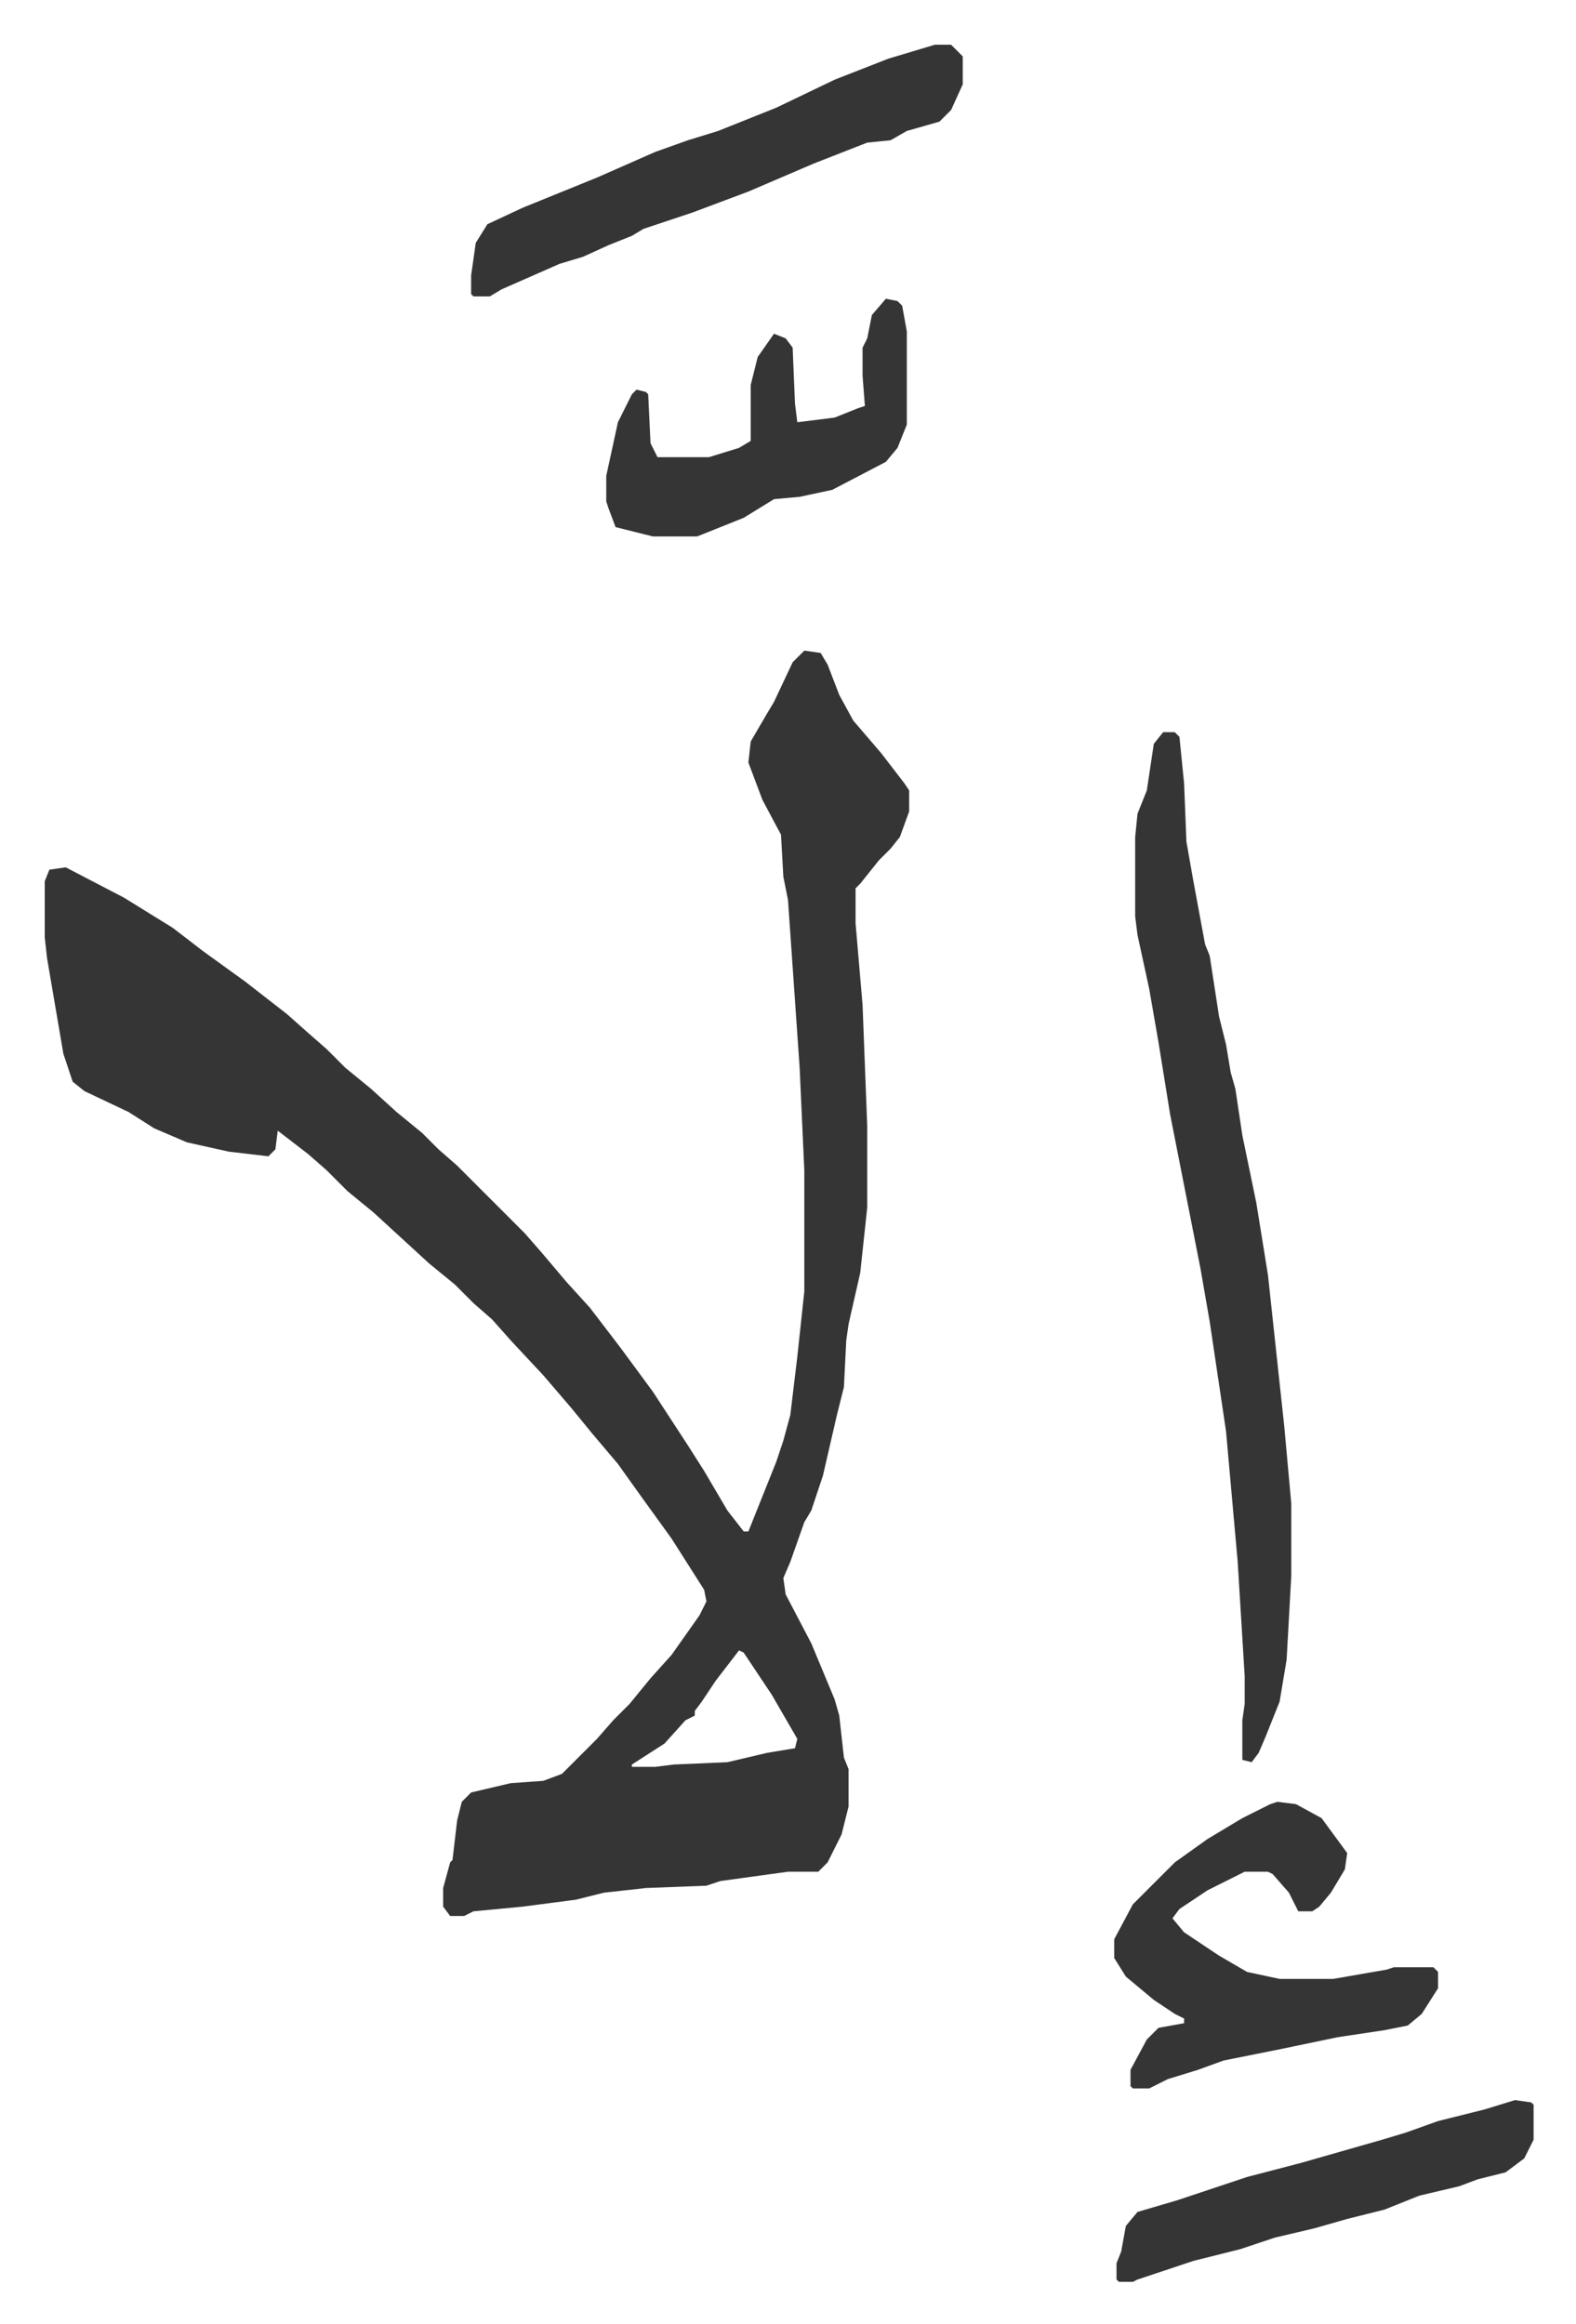
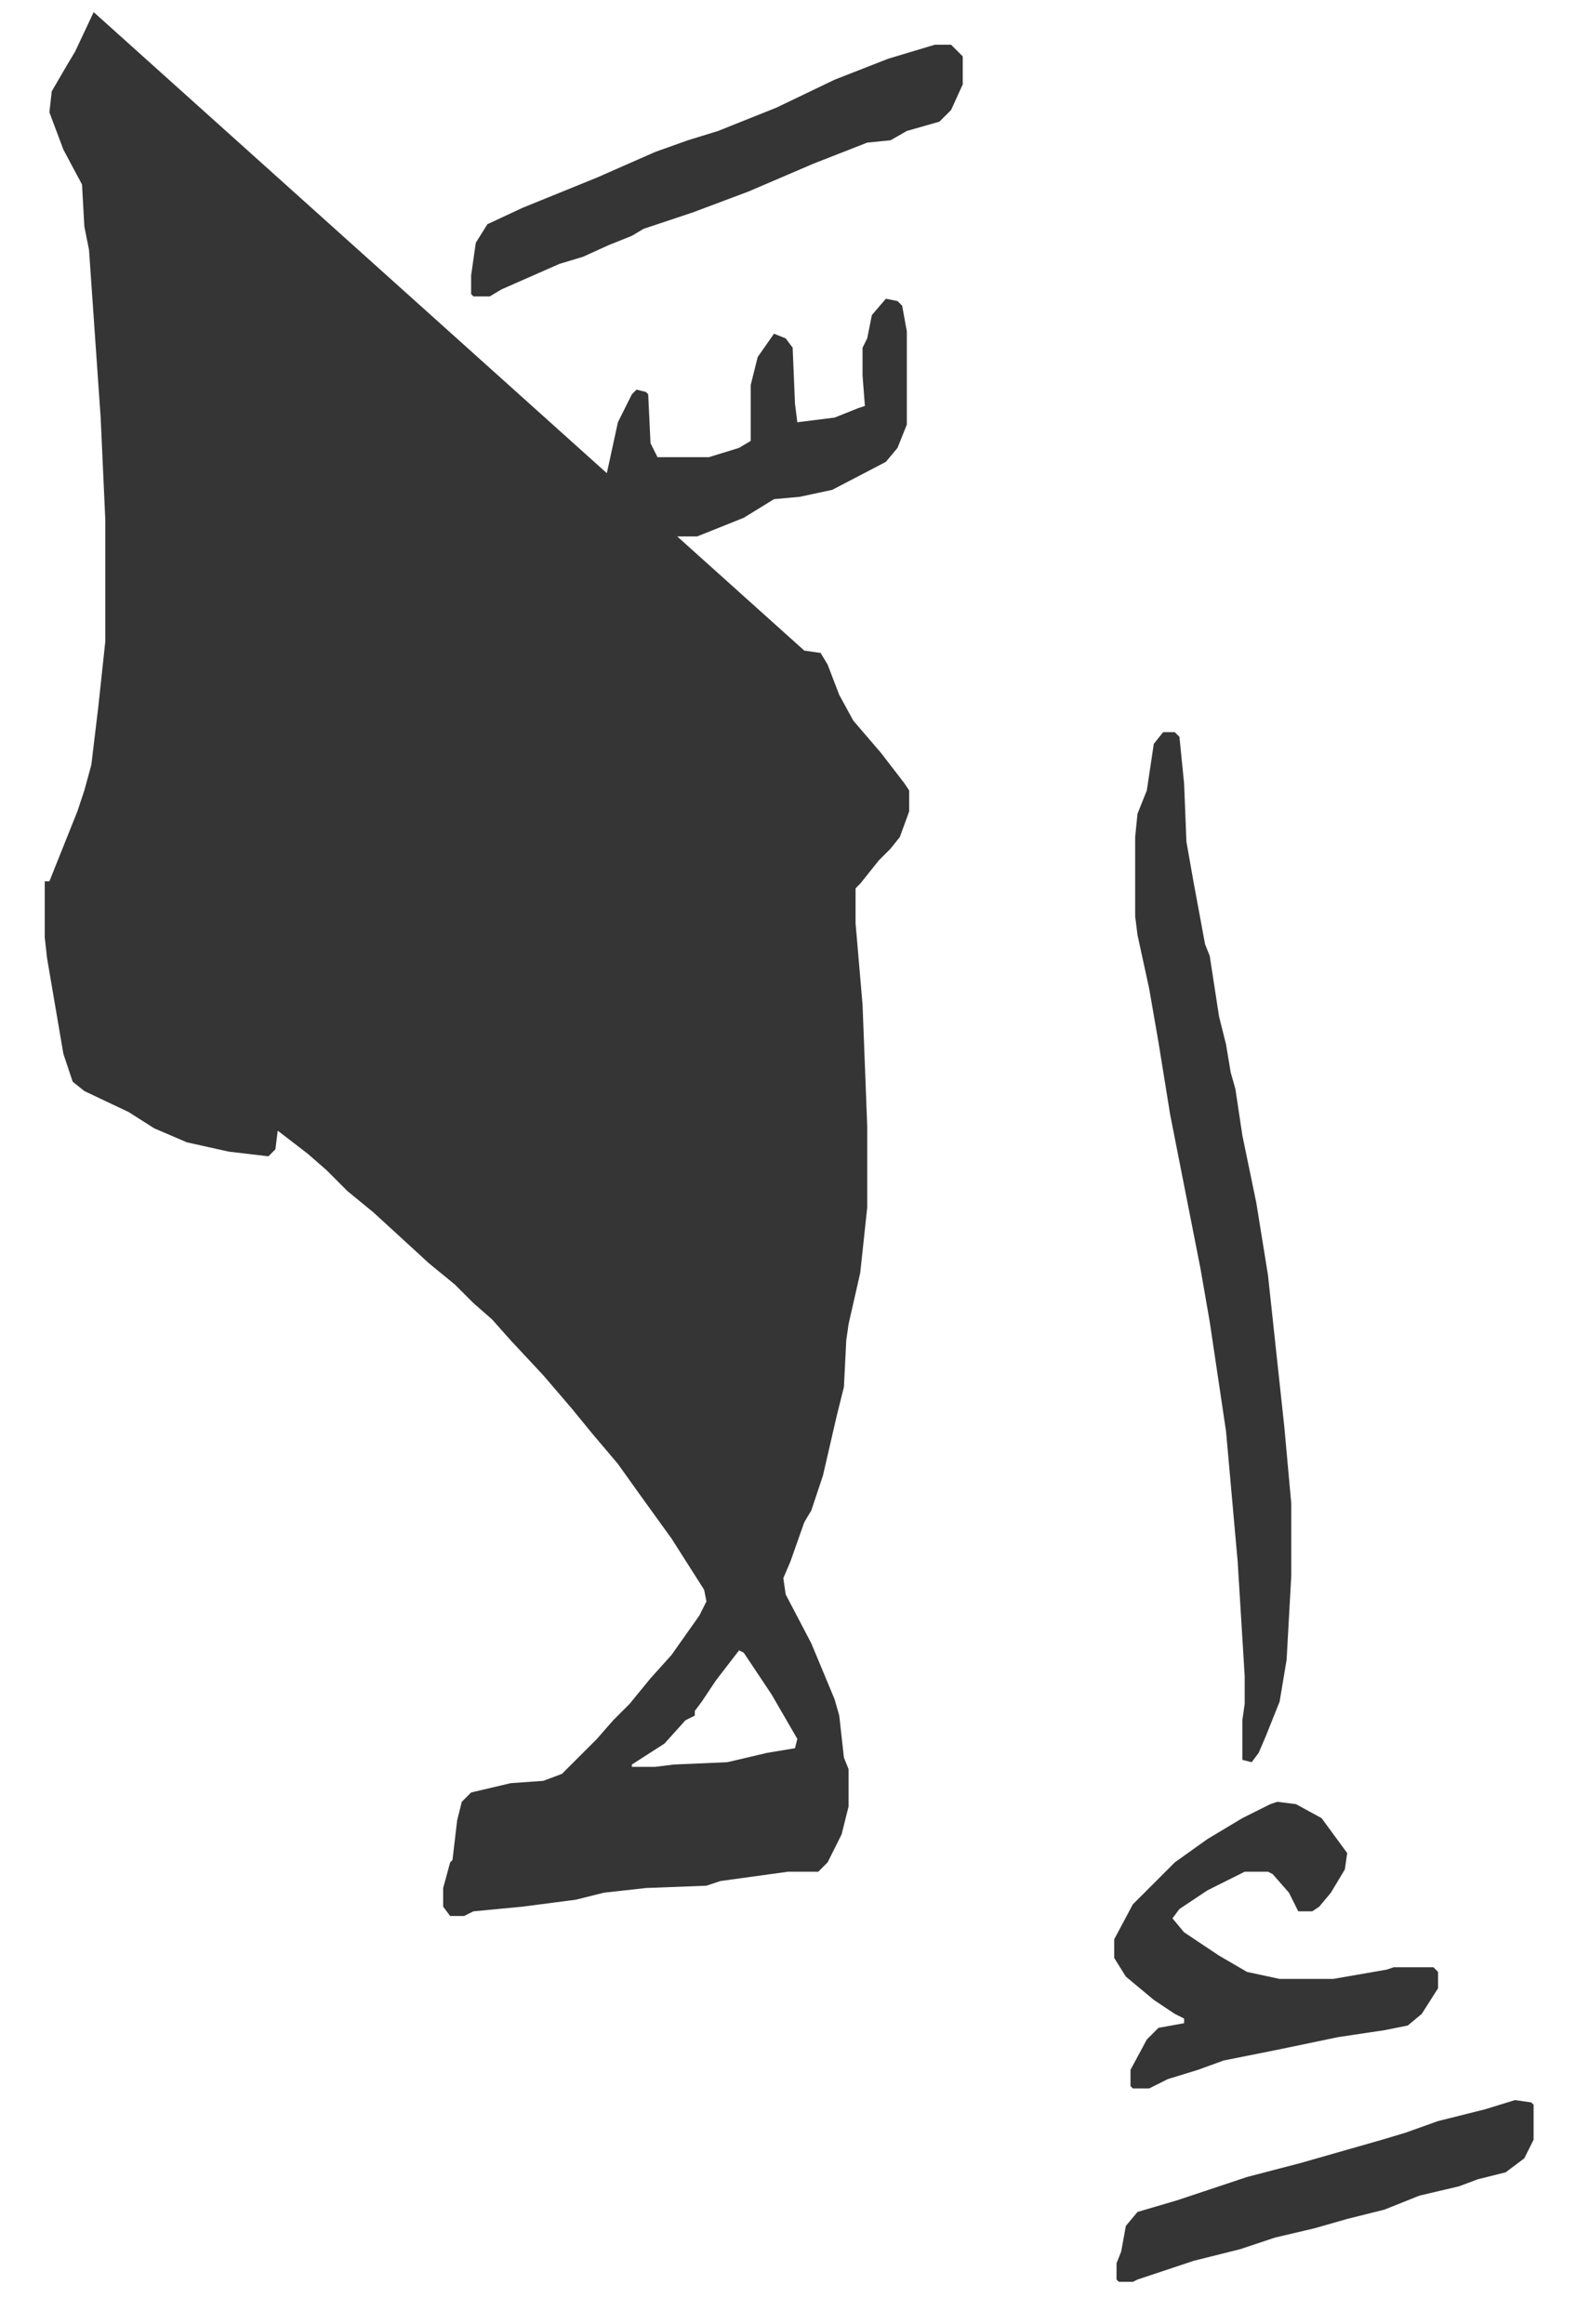
<svg xmlns="http://www.w3.org/2000/svg" viewBox="-19.2 205.8 676.4 997.4">
-   <path fill="#353535" id="rule_normal" d="m326 485 7 1 3 5 5 13 6 11 12 14 10 13 2 3v9l-4 11-4 5-5 5-8 10-2 2v15l3 35 2 52v35l-3 28-5 22-1 7-1 20-3 12-6 26-5 15-3 5-6 17-3 7 1 7 11 21 10 24 2 7 2 18 2 5v16l-3 12-6 12-4 4h-13l-29 4-6 2-26 1-18 2-12 3-23 3-21 2-4 2h-6l-3-4v-8l3-11 1-1 2-17 2-8 4-4 17-4 14-1 8-3 15-15 7-8 7-7 9-11 9-10 12-17 3-6-1-5-14-22-13-18-10-14-11-13-9-11-12-14-14-15-8-9-8-7-8-8-11-9-12-11-12-11-11-9-9-9-8-7-13-10-1 8-3 3-17-2-18-4-14-6-11-7-19-9-5-4-4-12-7-41-1-9v-24l2-5 7-1 25 13 21 13 13 10 18 13 18 14 9 8 8 7 8 8 11 9 11 10 11 9 7 7 8 7 29 29 7 8 11 13 10 11 13 17 14 19 15 23 7 11 10 17 7 9h2l4-10 8-20 3-9 3-11 3-25 3-28v-52l-2-44-5-72-2-10-1-18-8-15-6-16 1-9 7-12 3-5 8-17zm-28 429-10 13-6 9-3 4v2l-4 2-9 10-14 9v1h10l8-1 23-1 17-4 12-2 1-4-11-19-12-18zm182-394h5l2 2 2 20 1 25 3 17 5 27 2 5 4 26 3 12 2 12 2 7 3 20 6 29 5 31 7 65 3 33v31l-2 36-3 18-6 15-3 7-3 4-4-1v-17l1-7v-12l-3-49-5-56-7-47-4-23-13-66-5-31-4-23-5-23-1-8v-34l1-10 4-10 3-20zm49 459 8 1 11 6 11 15-1 7-6 10-5 6-3 2h-6l-4-8-7-8-2-1h-10l-16 8-12 8-3 4 5 6 15 10 12 7 14 3h23l23-4 3-1h17l2 2v7l-7 11-6 5-10 2-20 3-24 5-25 5-11 4-13 4-8 4h-7l-1-1v-7l7-13 5-5 11-2v-2l-4-2-9-6-12-10-5-8v-8l8-15 18-18 14-10 15-9 12-6zM382 225h7l5 5v12l-5 11-5 5-14 4-7 4-10 1-23 9-28 12-16 6-8 3-21 7-5 3-10 4-11 5-10 3-25 11-5 3h-7l-1-1v-8l2-14 5-8 15-7 32-13 25-11 14-5 13-4 25-10 25-12 23-9zm-21 109 5 1 2 2 2 11v40l-4 10-5 6-23 12-14 3-11 1-13 8-20 8h-19l-16-4-3-8-1-3v-11l5-23 6-12 2-2 4 1 1 1 1 21 3 6h22l13-4 5-3v-24l3-12 7-10 5 2 3 4 1 24 1 8 16-2 10-4 3-1-1-13v-12l2-4 2-10zm270 773 7 1 1 1v15l-4 8-8 6-12 3-8 3-17 4-15 6-16 4-14 4-17 4-15 5-20 5-24 8-2 1h-6l-1-1v-7l2-5 2-11 5-6 17-5 30-10 23-6 14-4 21-6 10-3 14-5 20-5z" />
+   <path fill="#353535" id="rule_normal" d="m326 485 7 1 3 5 5 13 6 11 12 14 10 13 2 3v9l-4 11-4 5-5 5-8 10-2 2v15l3 35 2 52v35l-3 28-5 22-1 7-1 20-3 12-6 26-5 15-3 5-6 17-3 7 1 7 11 21 10 24 2 7 2 18 2 5v16l-3 12-6 12-4 4h-13l-29 4-6 2-26 1-18 2-12 3-23 3-21 2-4 2h-6l-3-4v-8l3-11 1-1 2-17 2-8 4-4 17-4 14-1 8-3 15-15 7-8 7-7 9-11 9-10 12-17 3-6-1-5-14-22-13-18-10-14-11-13-9-11-12-14-14-15-8-9-8-7-8-8-11-9-12-11-12-11-11-9-9-9-8-7-13-10-1 8-3 3-17-2-18-4-14-6-11-7-19-9-5-4-4-12-7-41-1-9v-24h2l4-10 8-20 3-9 3-11 3-25 3-28v-52l-2-44-5-72-2-10-1-18-8-15-6-16 1-9 7-12 3-5 8-17zm-28 429-10 13-6 9-3 4v2l-4 2-9 10-14 9v1h10l8-1 23-1 17-4 12-2 1-4-11-19-12-18zm182-394h5l2 2 2 20 1 25 3 17 5 27 2 5 4 26 3 12 2 12 2 7 3 20 6 29 5 31 7 65 3 33v31l-2 36-3 18-6 15-3 7-3 4-4-1v-17l1-7v-12l-3-49-5-56-7-47-4-23-13-66-5-31-4-23-5-23-1-8v-34l1-10 4-10 3-20zm49 459 8 1 11 6 11 15-1 7-6 10-5 6-3 2h-6l-4-8-7-8-2-1h-10l-16 8-12 8-3 4 5 6 15 10 12 7 14 3h23l23-4 3-1h17l2 2v7l-7 11-6 5-10 2-20 3-24 5-25 5-11 4-13 4-8 4h-7l-1-1v-7l7-13 5-5 11-2v-2l-4-2-9-6-12-10-5-8v-8l8-15 18-18 14-10 15-9 12-6zM382 225h7l5 5v12l-5 11-5 5-14 4-7 4-10 1-23 9-28 12-16 6-8 3-21 7-5 3-10 4-11 5-10 3-25 11-5 3h-7l-1-1v-8l2-14 5-8 15-7 32-13 25-11 14-5 13-4 25-10 25-12 23-9zm-21 109 5 1 2 2 2 11v40l-4 10-5 6-23 12-14 3-11 1-13 8-20 8h-19l-16-4-3-8-1-3v-11l5-23 6-12 2-2 4 1 1 1 1 21 3 6h22l13-4 5-3v-24l3-12 7-10 5 2 3 4 1 24 1 8 16-2 10-4 3-1-1-13v-12l2-4 2-10zm270 773 7 1 1 1v15l-4 8-8 6-12 3-8 3-17 4-15 6-16 4-14 4-17 4-15 5-20 5-24 8-2 1h-6l-1-1v-7l2-5 2-11 5-6 17-5 30-10 23-6 14-4 21-6 10-3 14-5 20-5z" />
</svg>